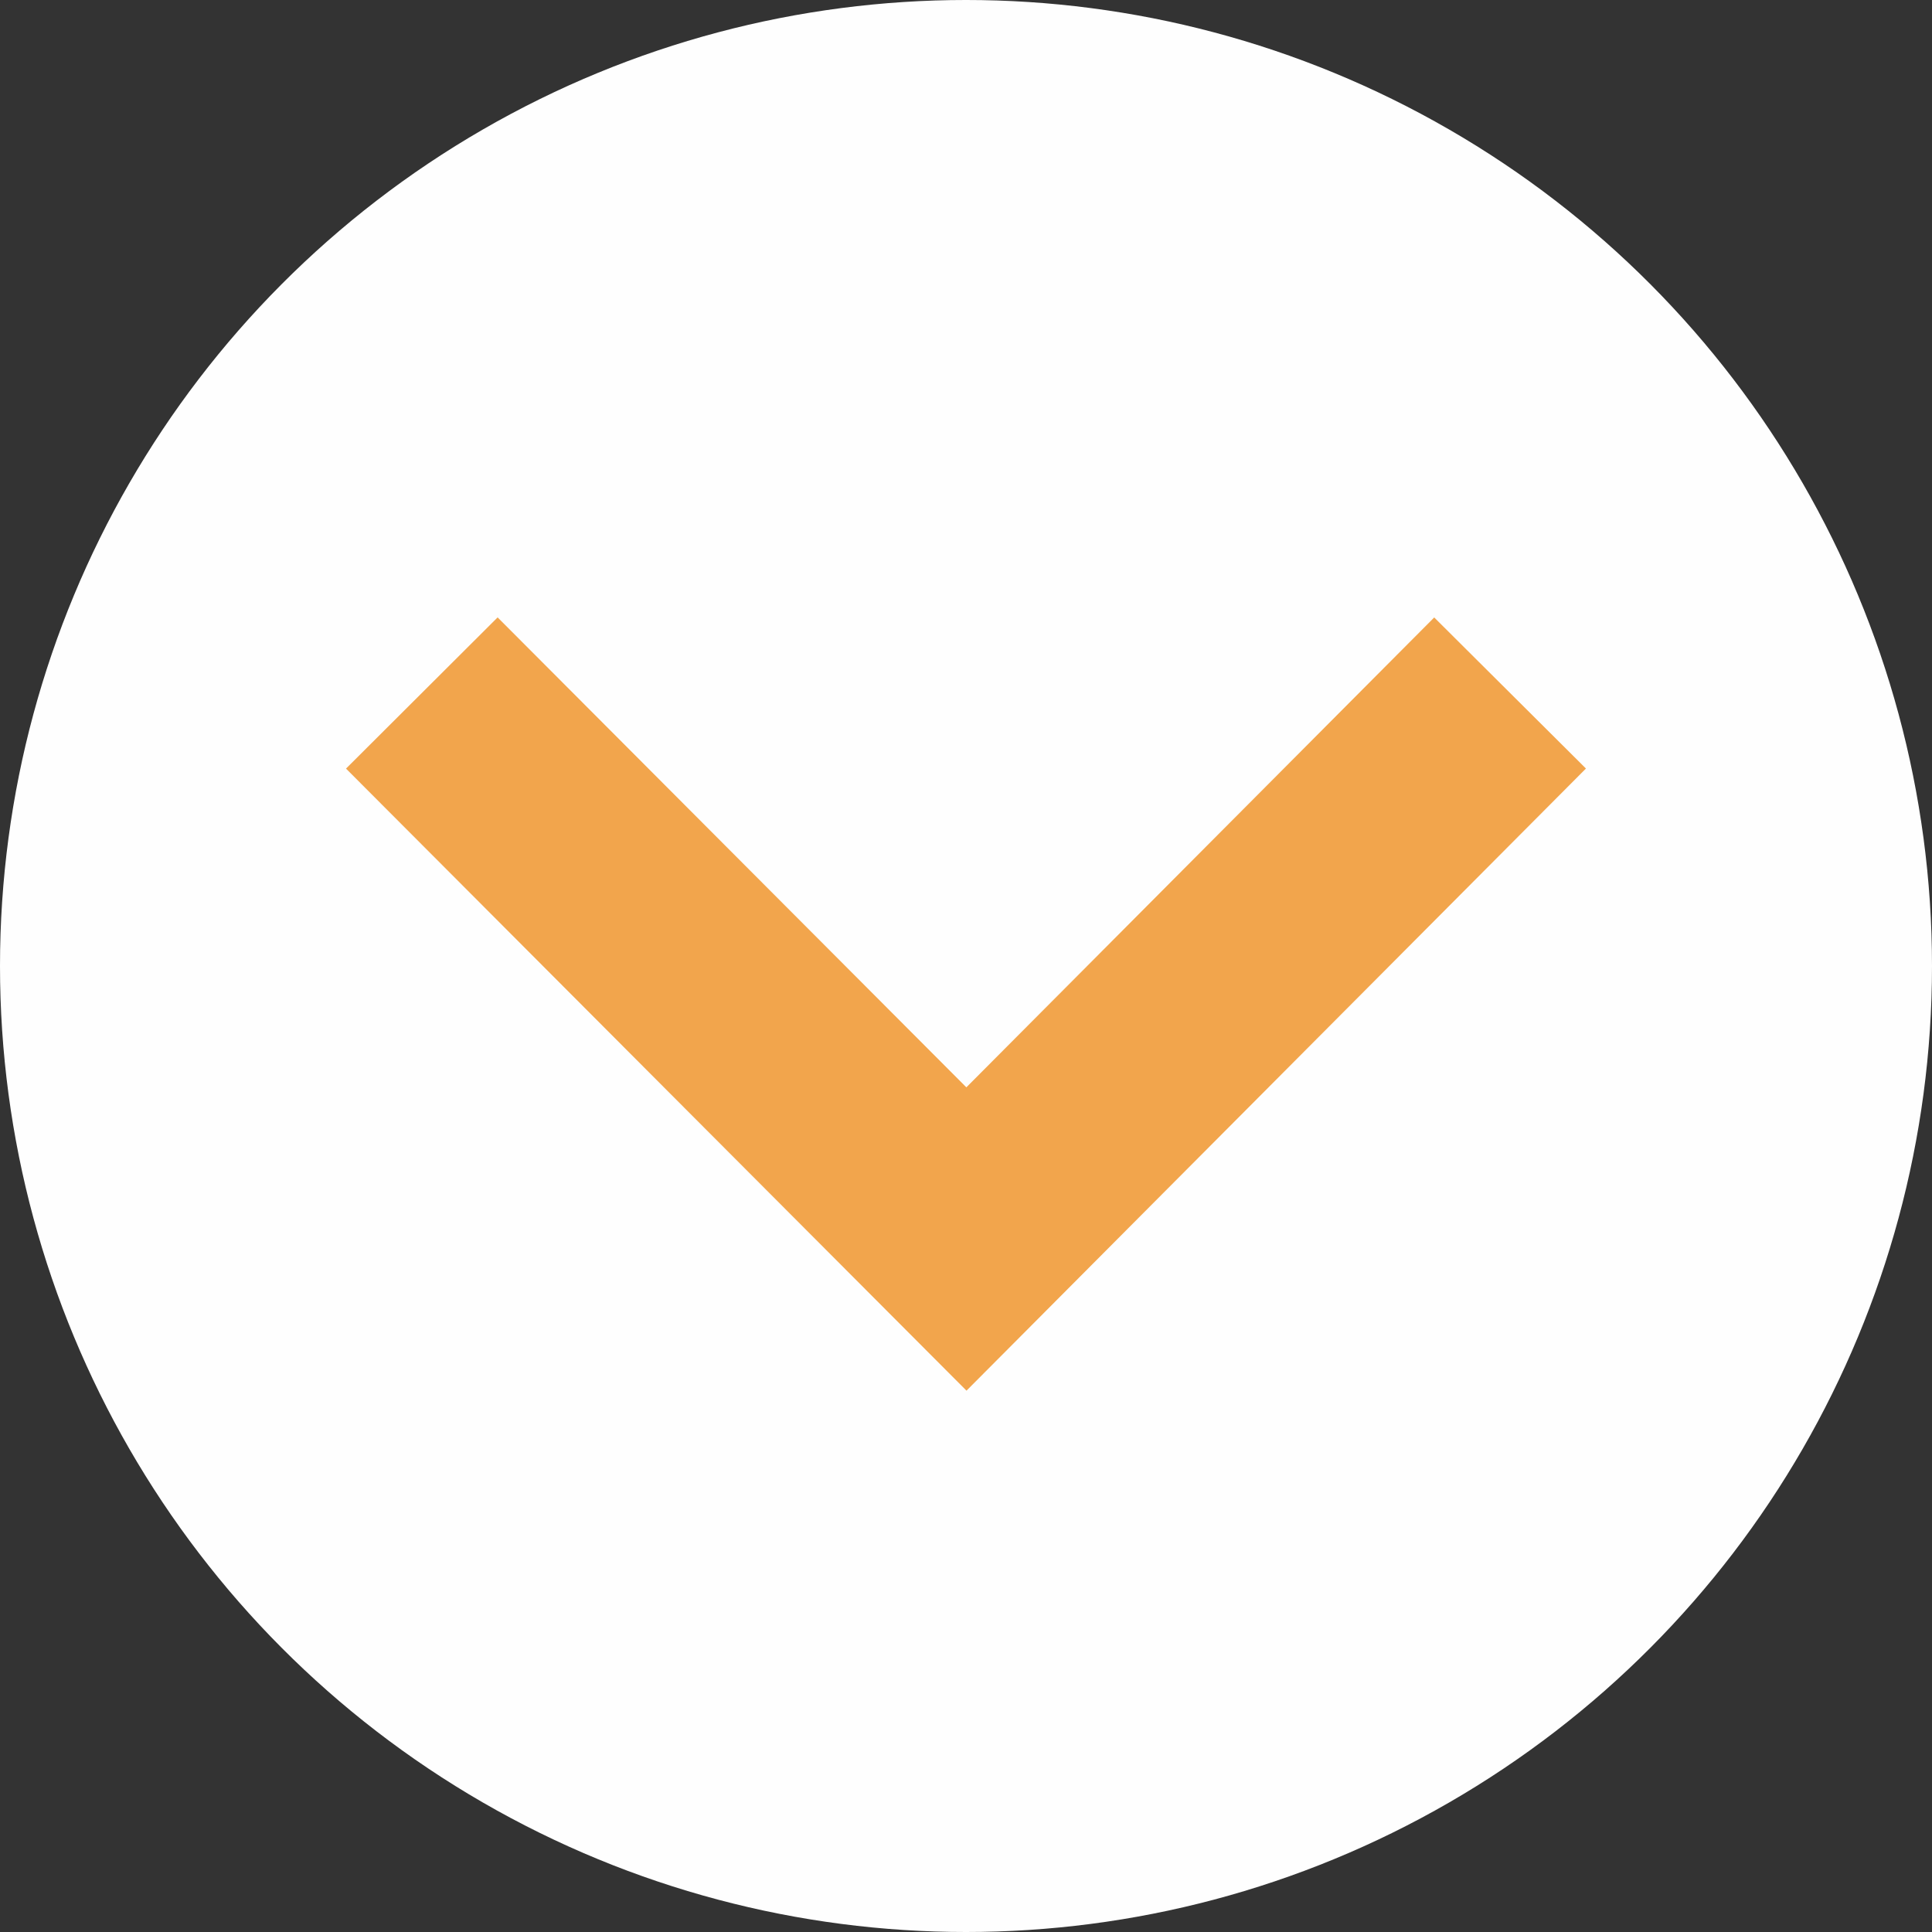
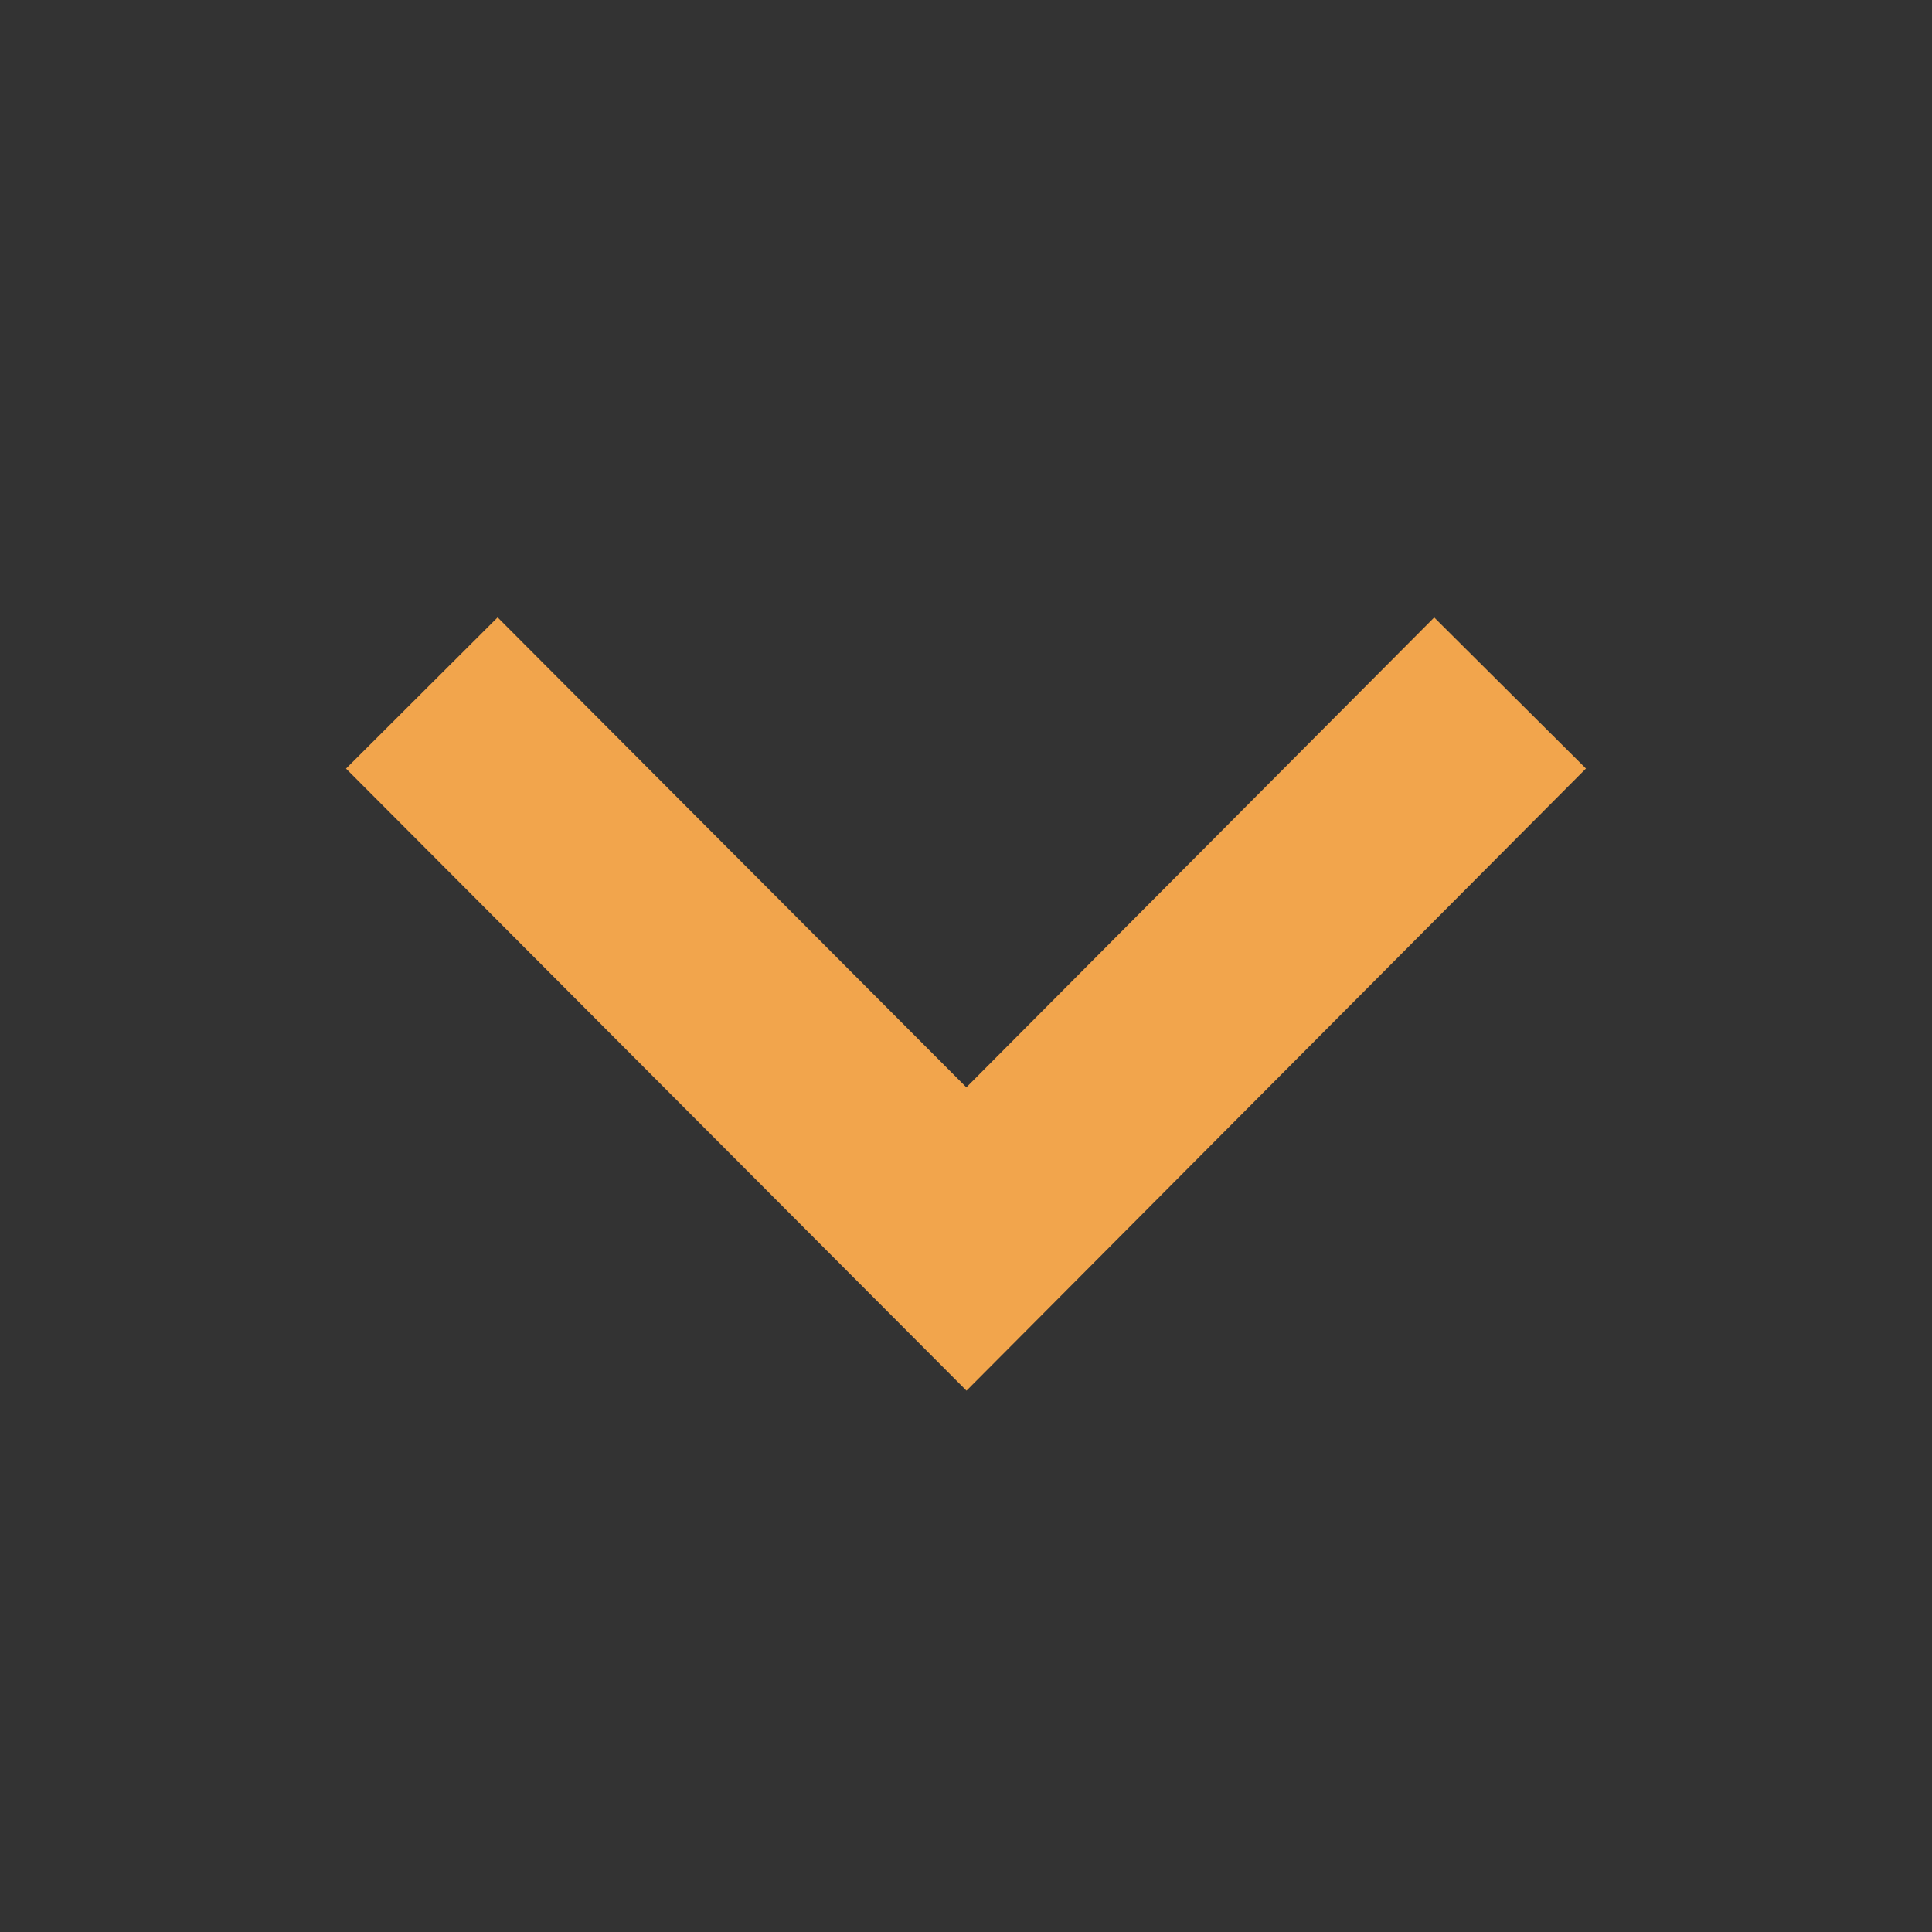
<svg xmlns="http://www.w3.org/2000/svg" width="18.046" height="18.046" viewBox="0 0 18.046 18.046">
  <rect x="0" y="0" width="18.046" height="18.046" fill="#333333" stroke="none" />
  <g id="グループ_4252" data-name="グループ 4252" transform="translate(-241.477 -1807.977)">
-     <ellipse id="楕円形_4021" data-name="楕円形 4021" cx="9.023" cy="9.023" rx="9.023" ry="9.023" transform="translate(241.477 1807.977)" fill="#fff" opacity="0.996" />
    <path id="パス_61128" data-name="パス 61128" d="M-1829,1803.968l5.087,5.1,5.078-5.1" transform="translate(2074.417 10.482)" fill="none" stroke="#f2a54c" stroke-width="2" />
  </g>
</svg>